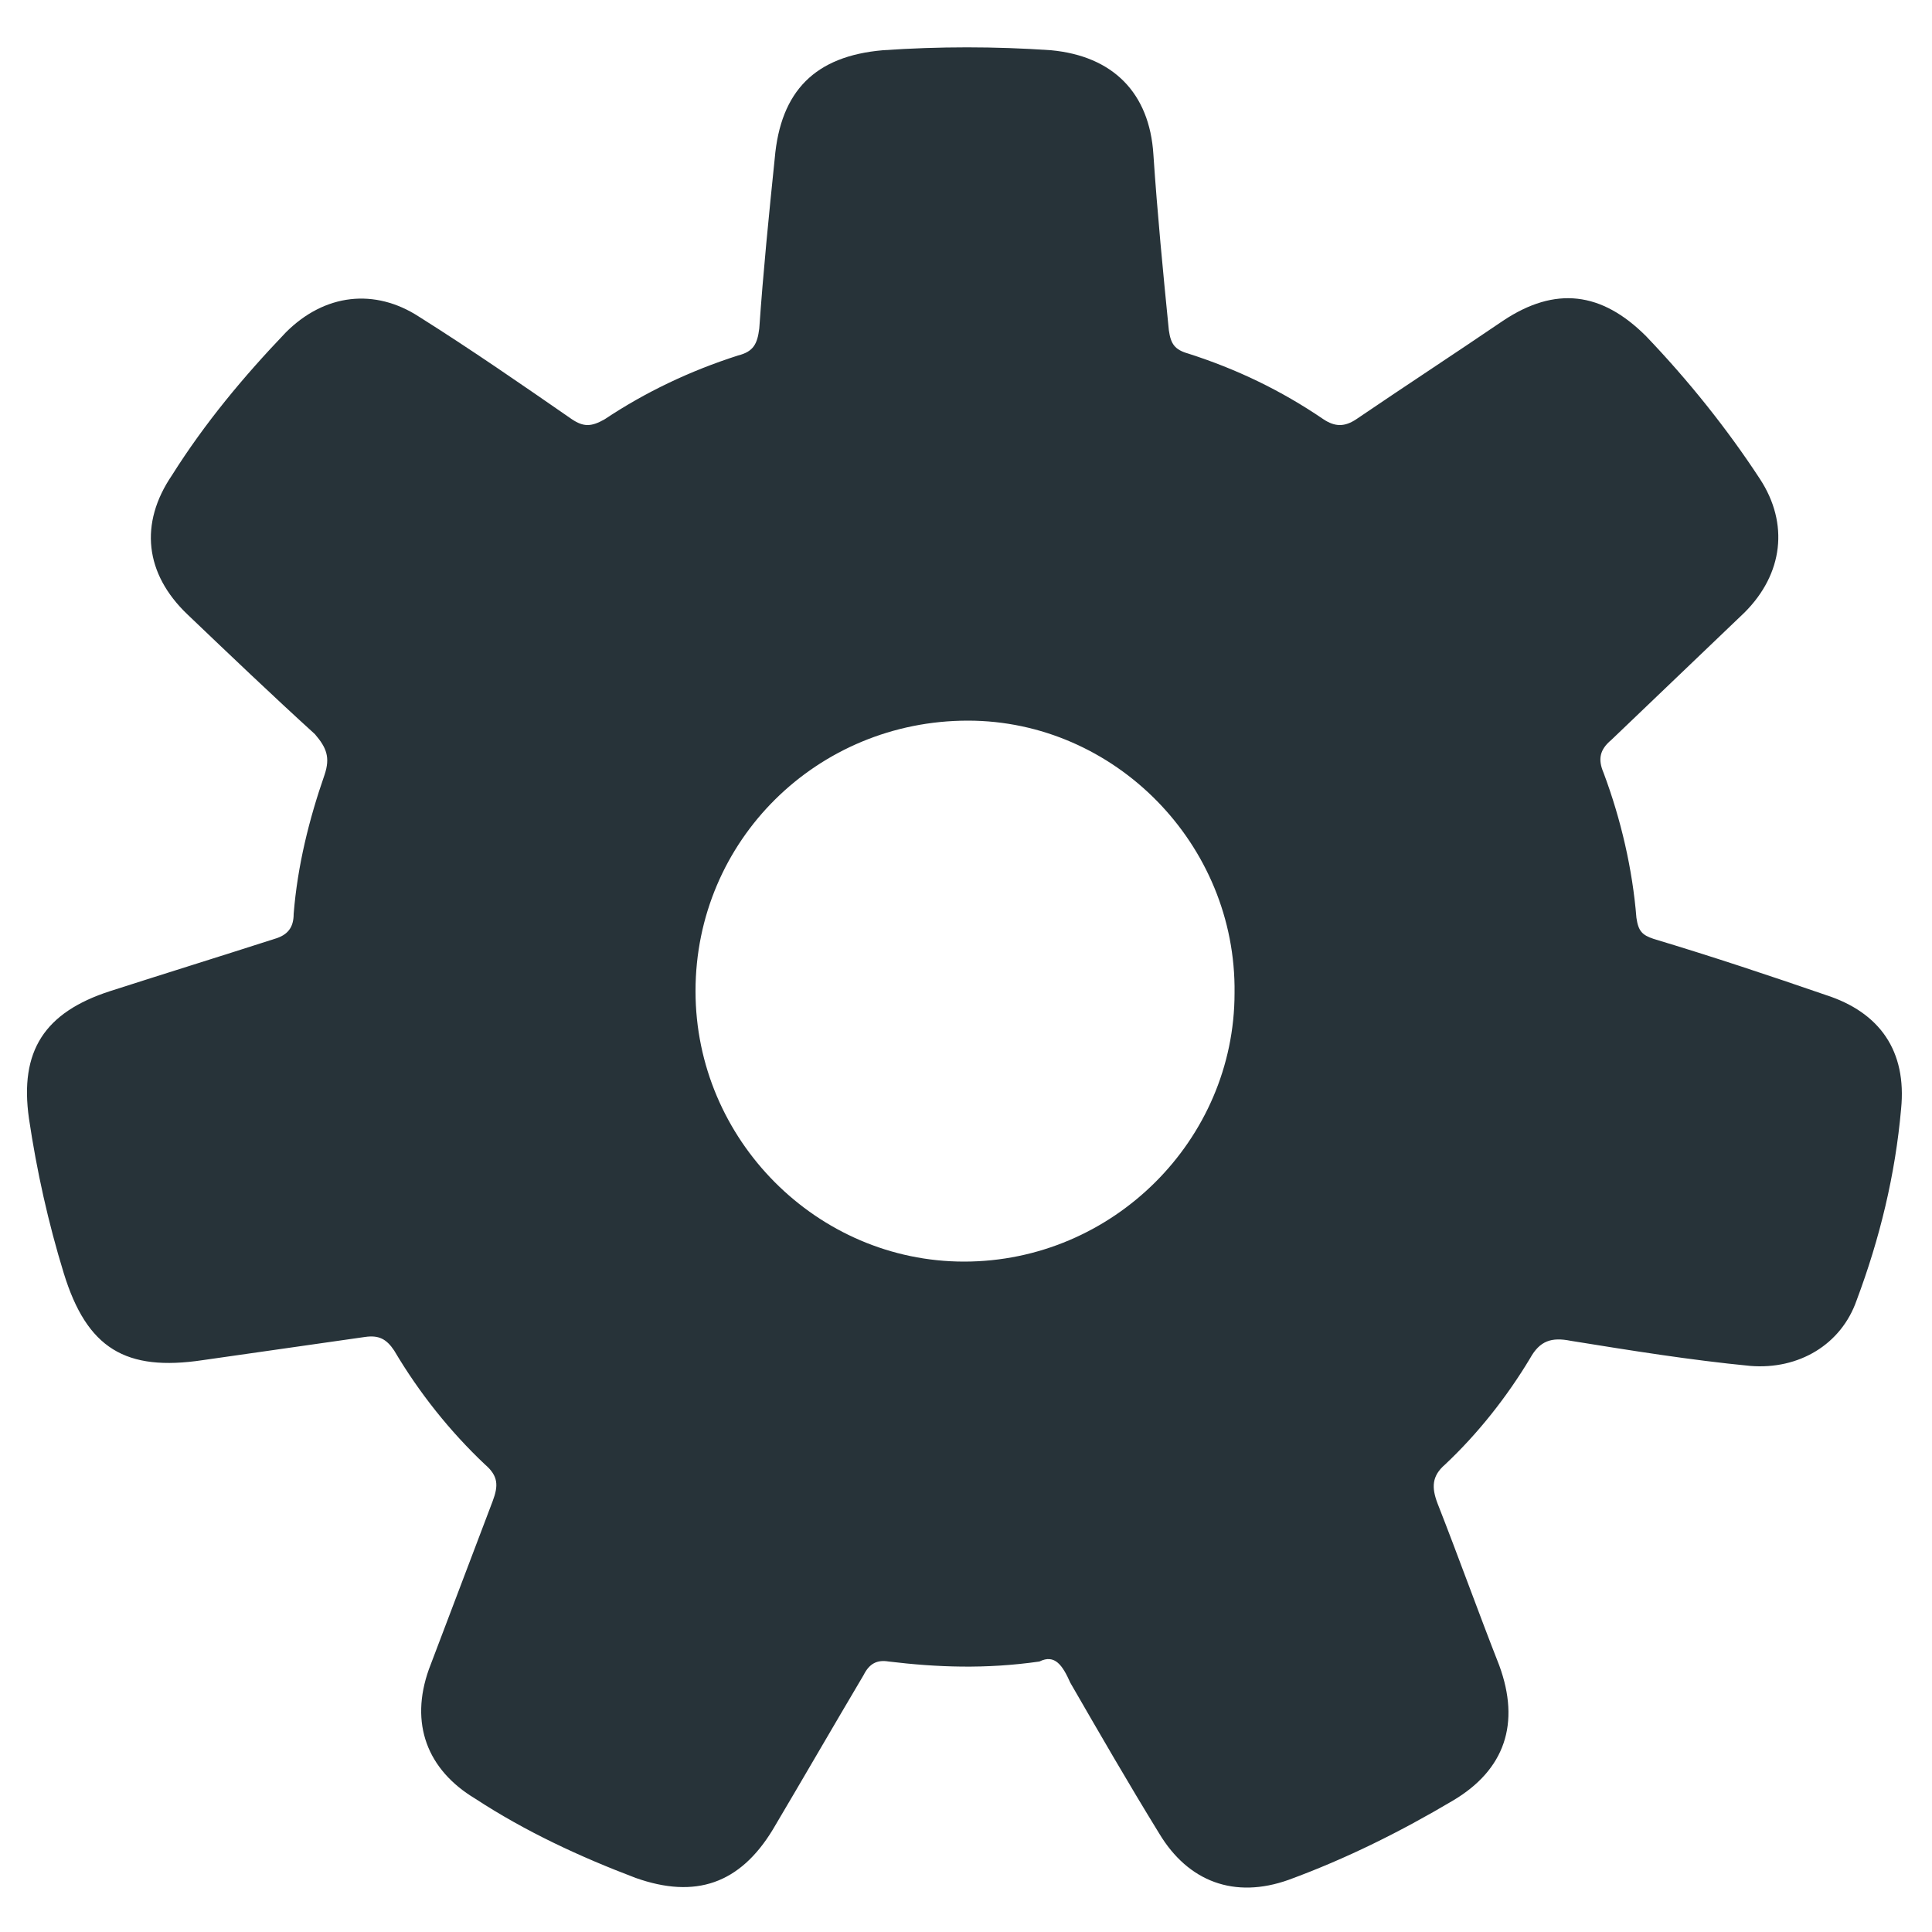
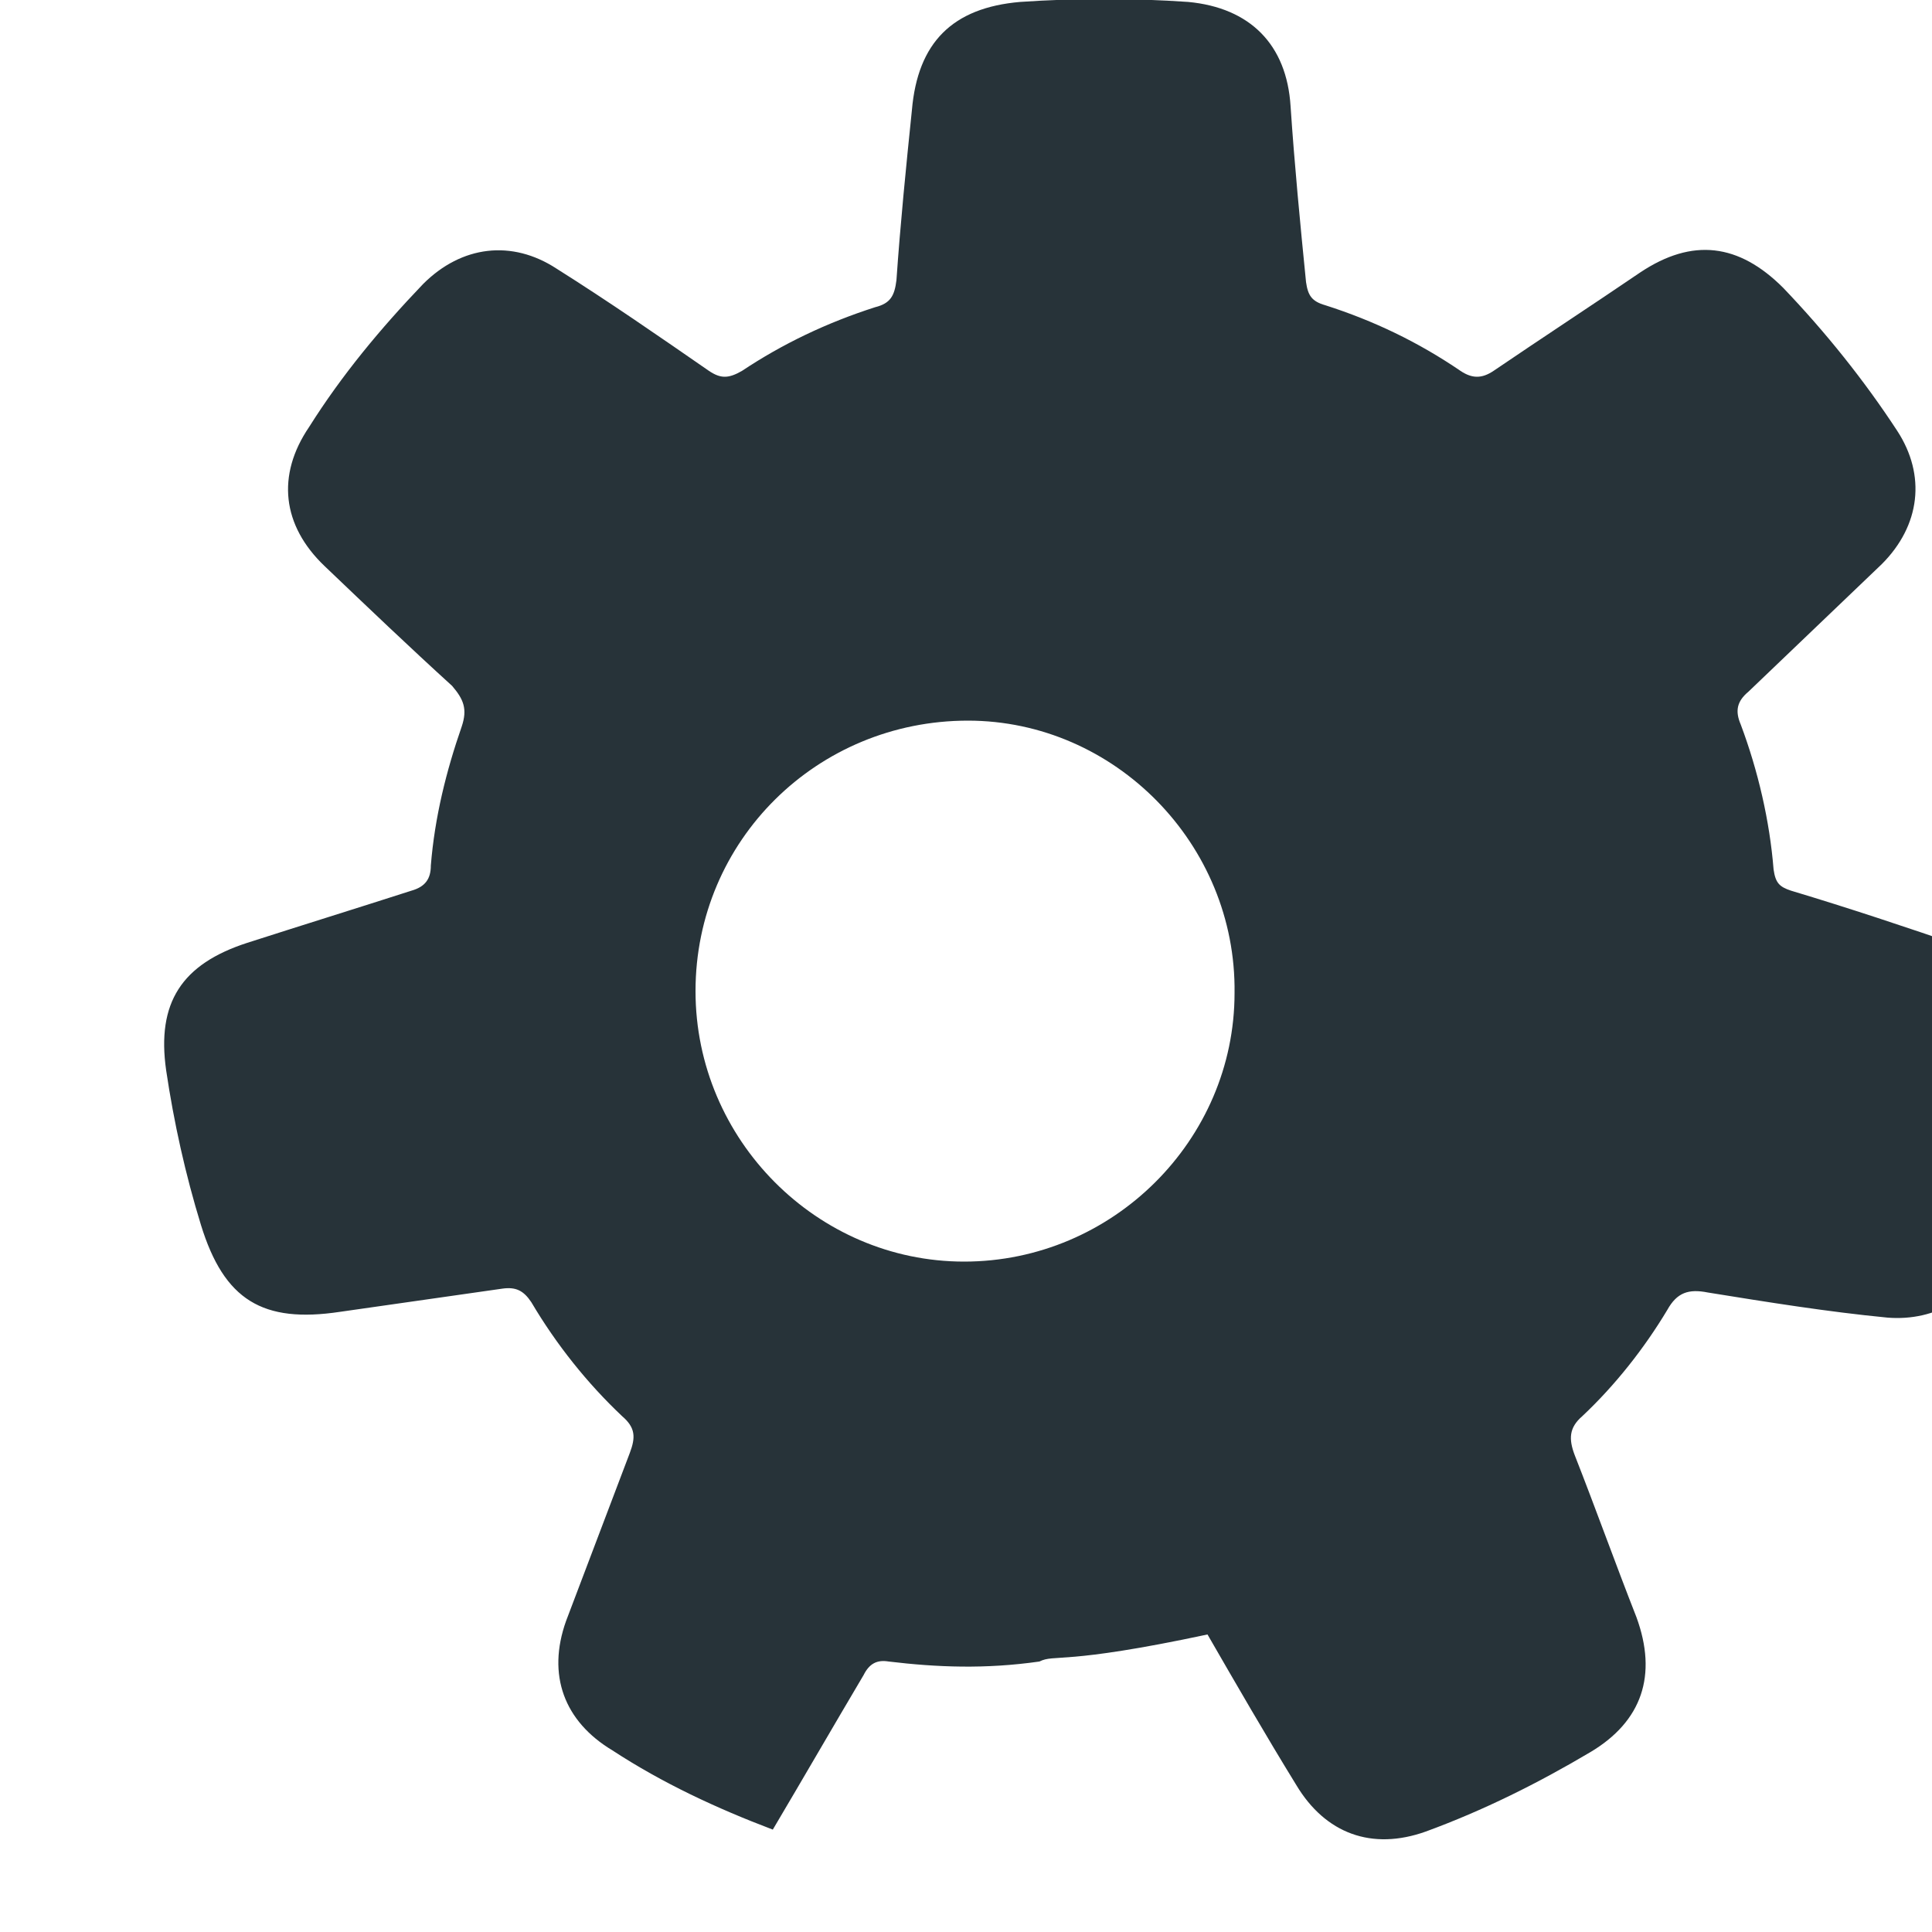
<svg xmlns="http://www.w3.org/2000/svg" version="1.1" id="Calque_1" x="0px" y="0px" width="100px" height="100px" viewBox="0 0 100 100" style="enable-background:new 0 0 100 100;" xml:space="preserve">
  <style type="text/css">
	.st0{fill:#273339;}
</style>
  <g>
-     <path class="st0" d="M53.8,86c-2.8,0.4-5.3,0.3-7.8,0c-0.6-0.1-1,0.1-1.3,0.7c-1.6,2.7-3.1,5.3-4.7,8c-1.7,2.8-4,3.6-7.1,2.5   c-2.9-1.1-5.7-2.4-8.3-4.1c-2.5-1.5-3.4-3.9-2.4-6.7c1.1-2.9,2.2-5.8,3.3-8.7c0.3-0.8,0.3-1.3-0.4-1.9c-1.8-1.7-3.4-3.7-4.7-5.9   c-0.4-0.6-0.8-0.8-1.5-0.7c-2.8,0.4-5.6,0.8-8.4,1.2c-4,0.6-6-0.6-7.2-4.5c-0.8-2.6-1.4-5.3-1.8-8c-0.5-3.5,0.8-5.5,4.2-6.6   c2.8-0.9,5.7-1.8,8.5-2.7c0.7-0.2,1-0.6,1-1.3c0.2-2.5,0.8-4.9,1.6-7.2c0.3-0.9,0.1-1.4-0.5-2.1c-2.2-2-4.4-4.1-6.6-6.2   c-2.2-2.1-2.5-4.7-0.8-7.2c1.7-2.7,3.7-5.1,5.9-7.4c2-2,4.6-2.3,6.9-0.8c2.7,1.7,5.3,3.5,7.9,5.3c0.6,0.4,1,0.4,1.7,0   c2.1-1.4,4.4-2.5,6.9-3.3c0.8-0.2,1-0.6,1.1-1.4c0.2-2.9,0.5-5.9,0.8-8.8c0.3-3.5,2.1-5.3,5.6-5.6c2.9-0.2,5.8-0.2,8.7,0   c3.2,0.3,5.1,2.2,5.3,5.4c0.2,3,0.5,6.1,0.8,9.1c0.1,0.7,0.3,1,1,1.2c2.5,0.8,4.8,1.9,7,3.4c0.6,0.4,1.1,0.4,1.7,0   c2.5-1.7,5.1-3.4,7.6-5.1c2.7-1.8,5.1-1.5,7.4,0.8c2.2,2.3,4.2,4.8,5.9,7.4c1.5,2.3,1.2,4.9-0.8,6.9c-2.3,2.2-4.6,4.4-6.9,6.6   c-0.6,0.5-0.7,1-0.4,1.7c0.9,2.4,1.5,5,1.7,7.5c0.1,0.7,0.3,0.9,0.9,1.1c3,0.9,6,1.9,8.9,2.9c2.8,0.9,4.2,2.9,3.9,5.9   c-0.3,3.4-1.1,6.7-2.3,9.9c-0.8,2.3-3,3.6-5.5,3.4c-3.1-0.3-6.2-0.8-9.3-1.3c-1-0.2-1.6,0-2.1,0.9c-1.2,2-2.7,3.9-4.4,5.5   c-0.7,0.6-0.7,1.2-0.4,2c1.1,2.8,2.1,5.6,3.2,8.4c1.1,3,0.3,5.4-2.4,7c-2.7,1.6-5.5,3-8.5,4.1c-2.8,1-5.2,0.1-6.7-2.4   c-1.6-2.6-3.1-5.2-4.6-7.8C55,86.2,54.6,85.6,53.8,86z M50.1,37.3c-7.8,0-14.1,6.2-14.1,14c0,7.7,6.3,14,13.9,14   c7.7,0,14-6.3,14-13.9C64,43.7,57.7,37.3,50.1,37.3z" />
+     <path class="st0" d="M53.8,86c-2.8,0.4-5.3,0.3-7.8,0c-0.6-0.1-1,0.1-1.3,0.7c-1.6,2.7-3.1,5.3-4.7,8c-2.9-1.1-5.7-2.4-8.3-4.1c-2.5-1.5-3.4-3.9-2.4-6.7c1.1-2.9,2.2-5.8,3.3-8.7c0.3-0.8,0.3-1.3-0.4-1.9c-1.8-1.7-3.4-3.7-4.7-5.9   c-0.4-0.6-0.8-0.8-1.5-0.7c-2.8,0.4-5.6,0.8-8.4,1.2c-4,0.6-6-0.6-7.2-4.5c-0.8-2.6-1.4-5.3-1.8-8c-0.5-3.5,0.8-5.5,4.2-6.6   c2.8-0.9,5.7-1.8,8.5-2.7c0.7-0.2,1-0.6,1-1.3c0.2-2.5,0.8-4.9,1.6-7.2c0.3-0.9,0.1-1.4-0.5-2.1c-2.2-2-4.4-4.1-6.6-6.2   c-2.2-2.1-2.5-4.7-0.8-7.2c1.7-2.7,3.7-5.1,5.9-7.4c2-2,4.6-2.3,6.9-0.8c2.7,1.7,5.3,3.5,7.9,5.3c0.6,0.4,1,0.4,1.7,0   c2.1-1.4,4.4-2.5,6.9-3.3c0.8-0.2,1-0.6,1.1-1.4c0.2-2.9,0.5-5.9,0.8-8.8c0.3-3.5,2.1-5.3,5.6-5.6c2.9-0.2,5.8-0.2,8.7,0   c3.2,0.3,5.1,2.2,5.3,5.4c0.2,3,0.5,6.1,0.8,9.1c0.1,0.7,0.3,1,1,1.2c2.5,0.8,4.8,1.9,7,3.4c0.6,0.4,1.1,0.4,1.7,0   c2.5-1.7,5.1-3.4,7.6-5.1c2.7-1.8,5.1-1.5,7.4,0.8c2.2,2.3,4.2,4.8,5.9,7.4c1.5,2.3,1.2,4.9-0.8,6.9c-2.3,2.2-4.6,4.4-6.9,6.6   c-0.6,0.5-0.7,1-0.4,1.7c0.9,2.4,1.5,5,1.7,7.5c0.1,0.7,0.3,0.9,0.9,1.1c3,0.9,6,1.9,8.9,2.9c2.8,0.9,4.2,2.9,3.9,5.9   c-0.3,3.4-1.1,6.7-2.3,9.9c-0.8,2.3-3,3.6-5.5,3.4c-3.1-0.3-6.2-0.8-9.3-1.3c-1-0.2-1.6,0-2.1,0.9c-1.2,2-2.7,3.9-4.4,5.5   c-0.7,0.6-0.7,1.2-0.4,2c1.1,2.8,2.1,5.6,3.2,8.4c1.1,3,0.3,5.4-2.4,7c-2.7,1.6-5.5,3-8.5,4.1c-2.8,1-5.2,0.1-6.7-2.4   c-1.6-2.6-3.1-5.2-4.6-7.8C55,86.2,54.6,85.6,53.8,86z M50.1,37.3c-7.8,0-14.1,6.2-14.1,14c0,7.7,6.3,14,13.9,14   c7.7,0,14-6.3,14-13.9C64,43.7,57.7,37.3,50.1,37.3z" />
  </g>
</svg>